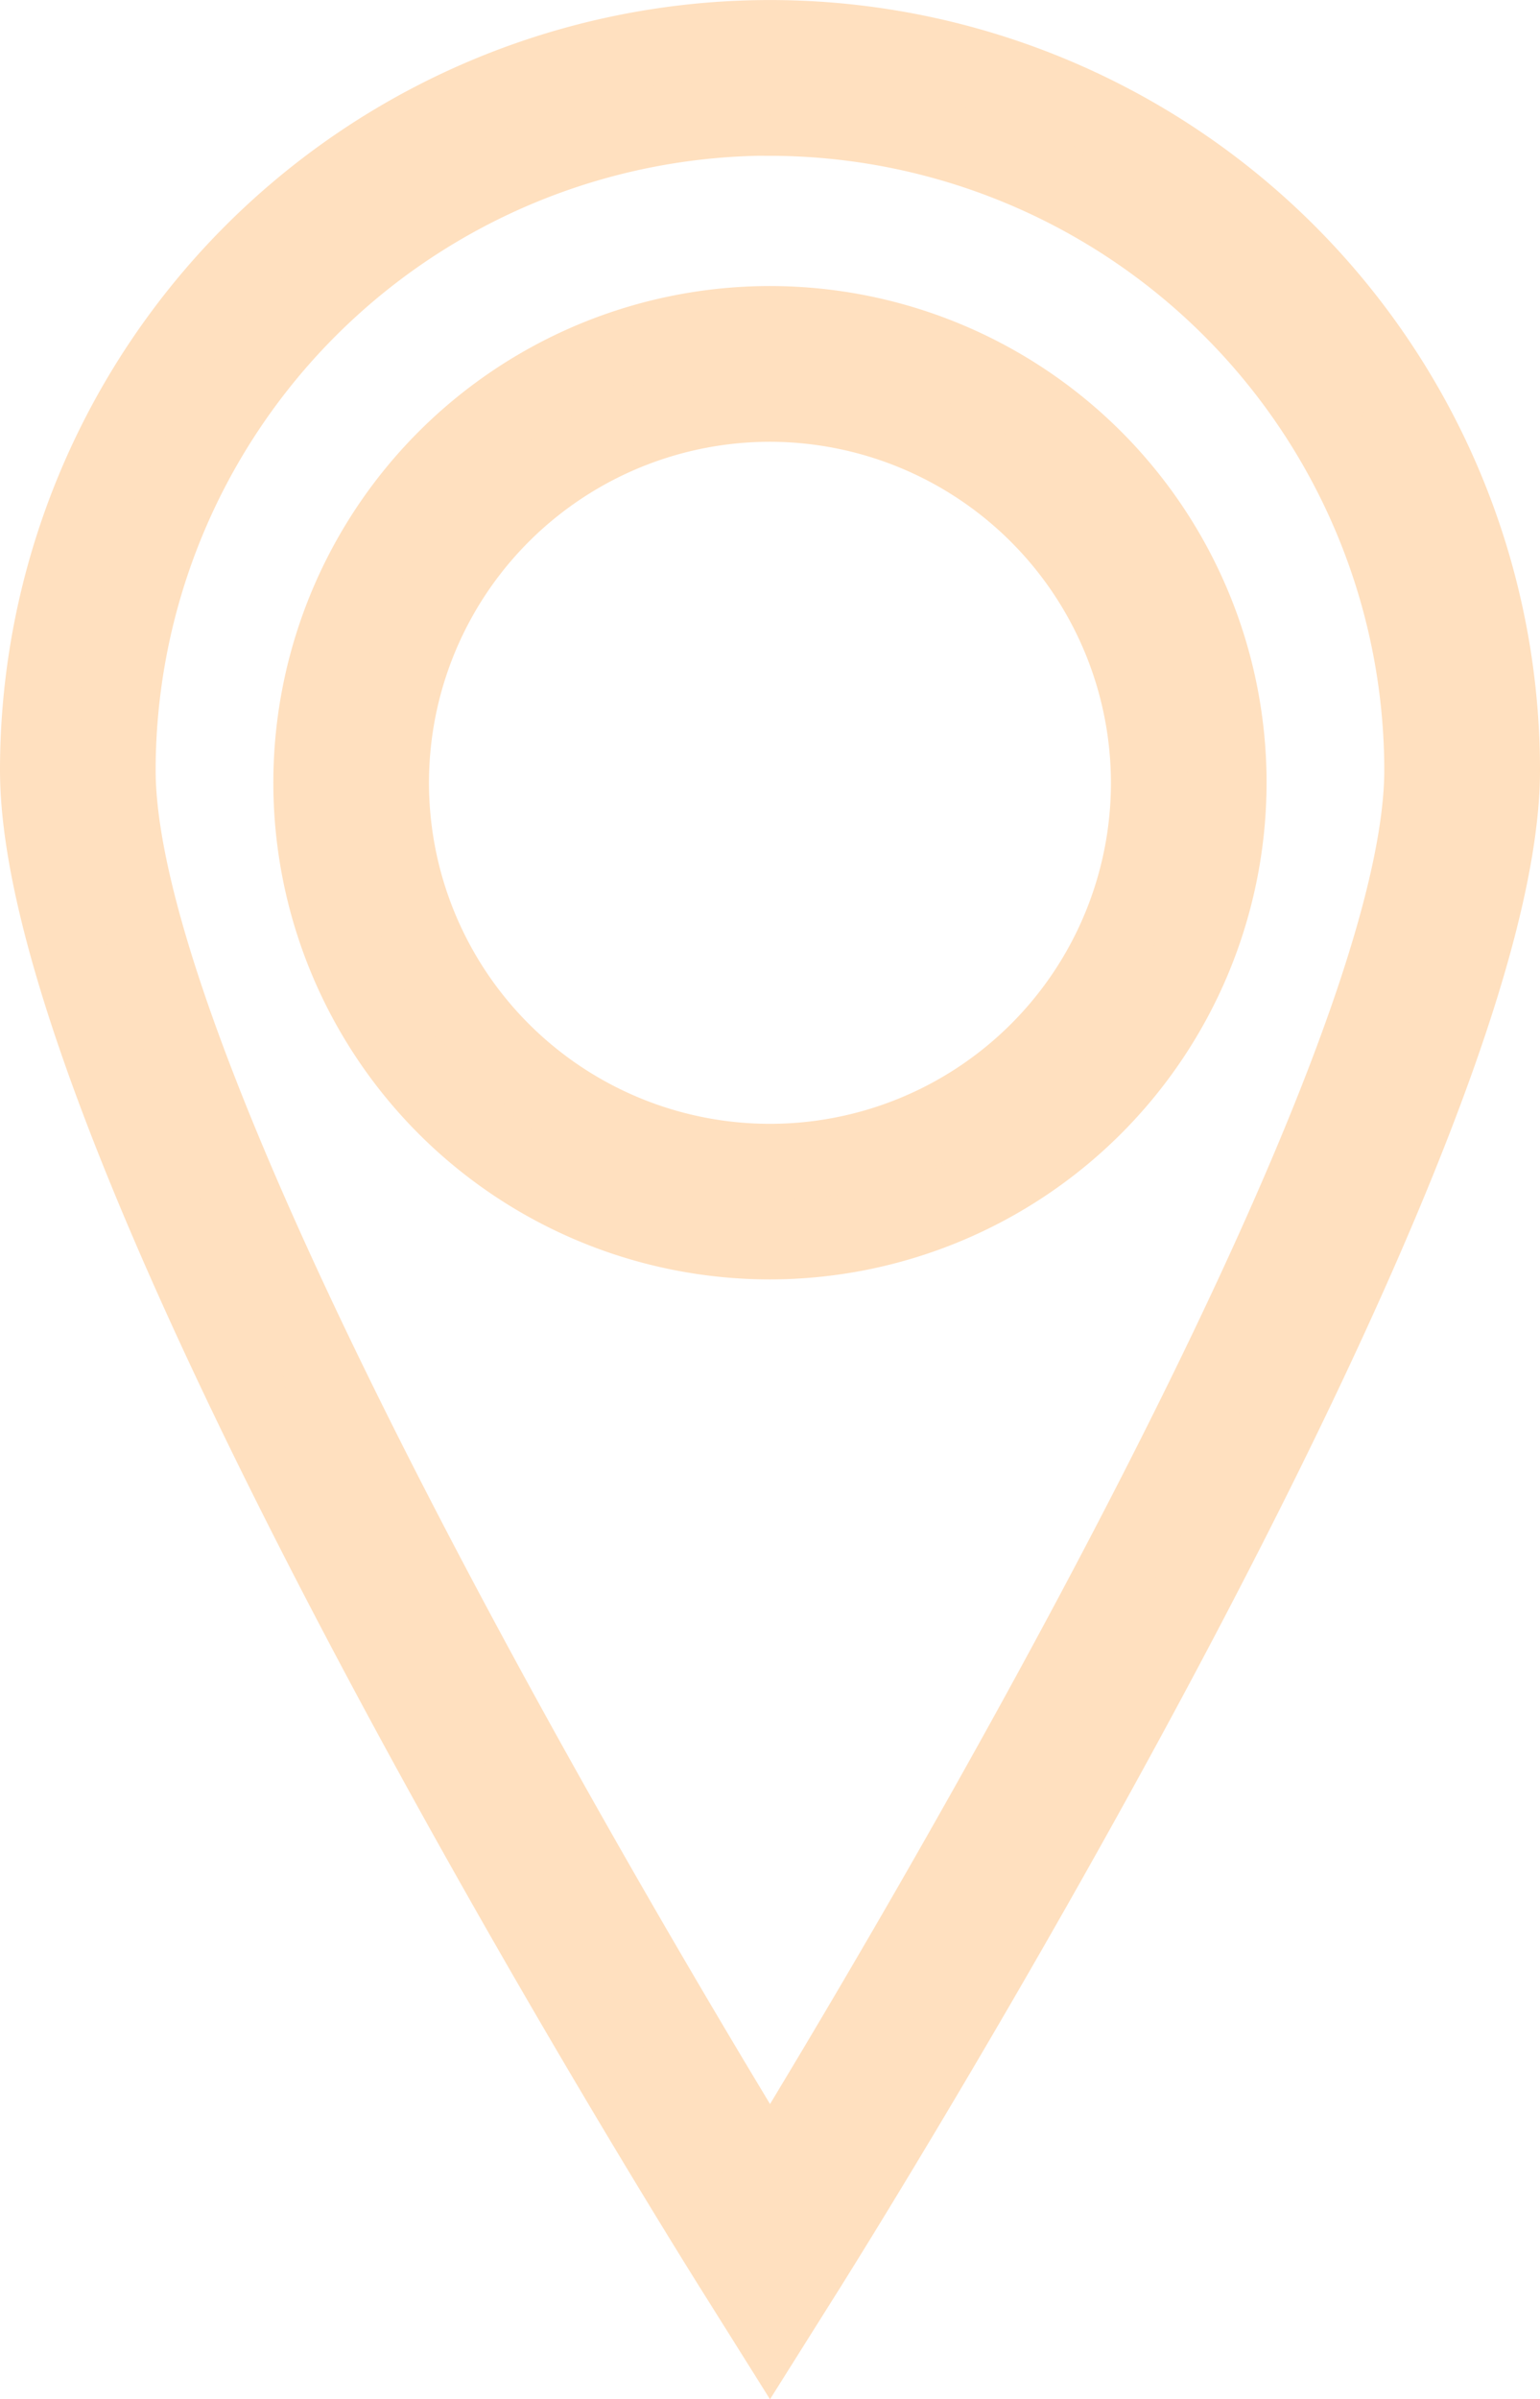
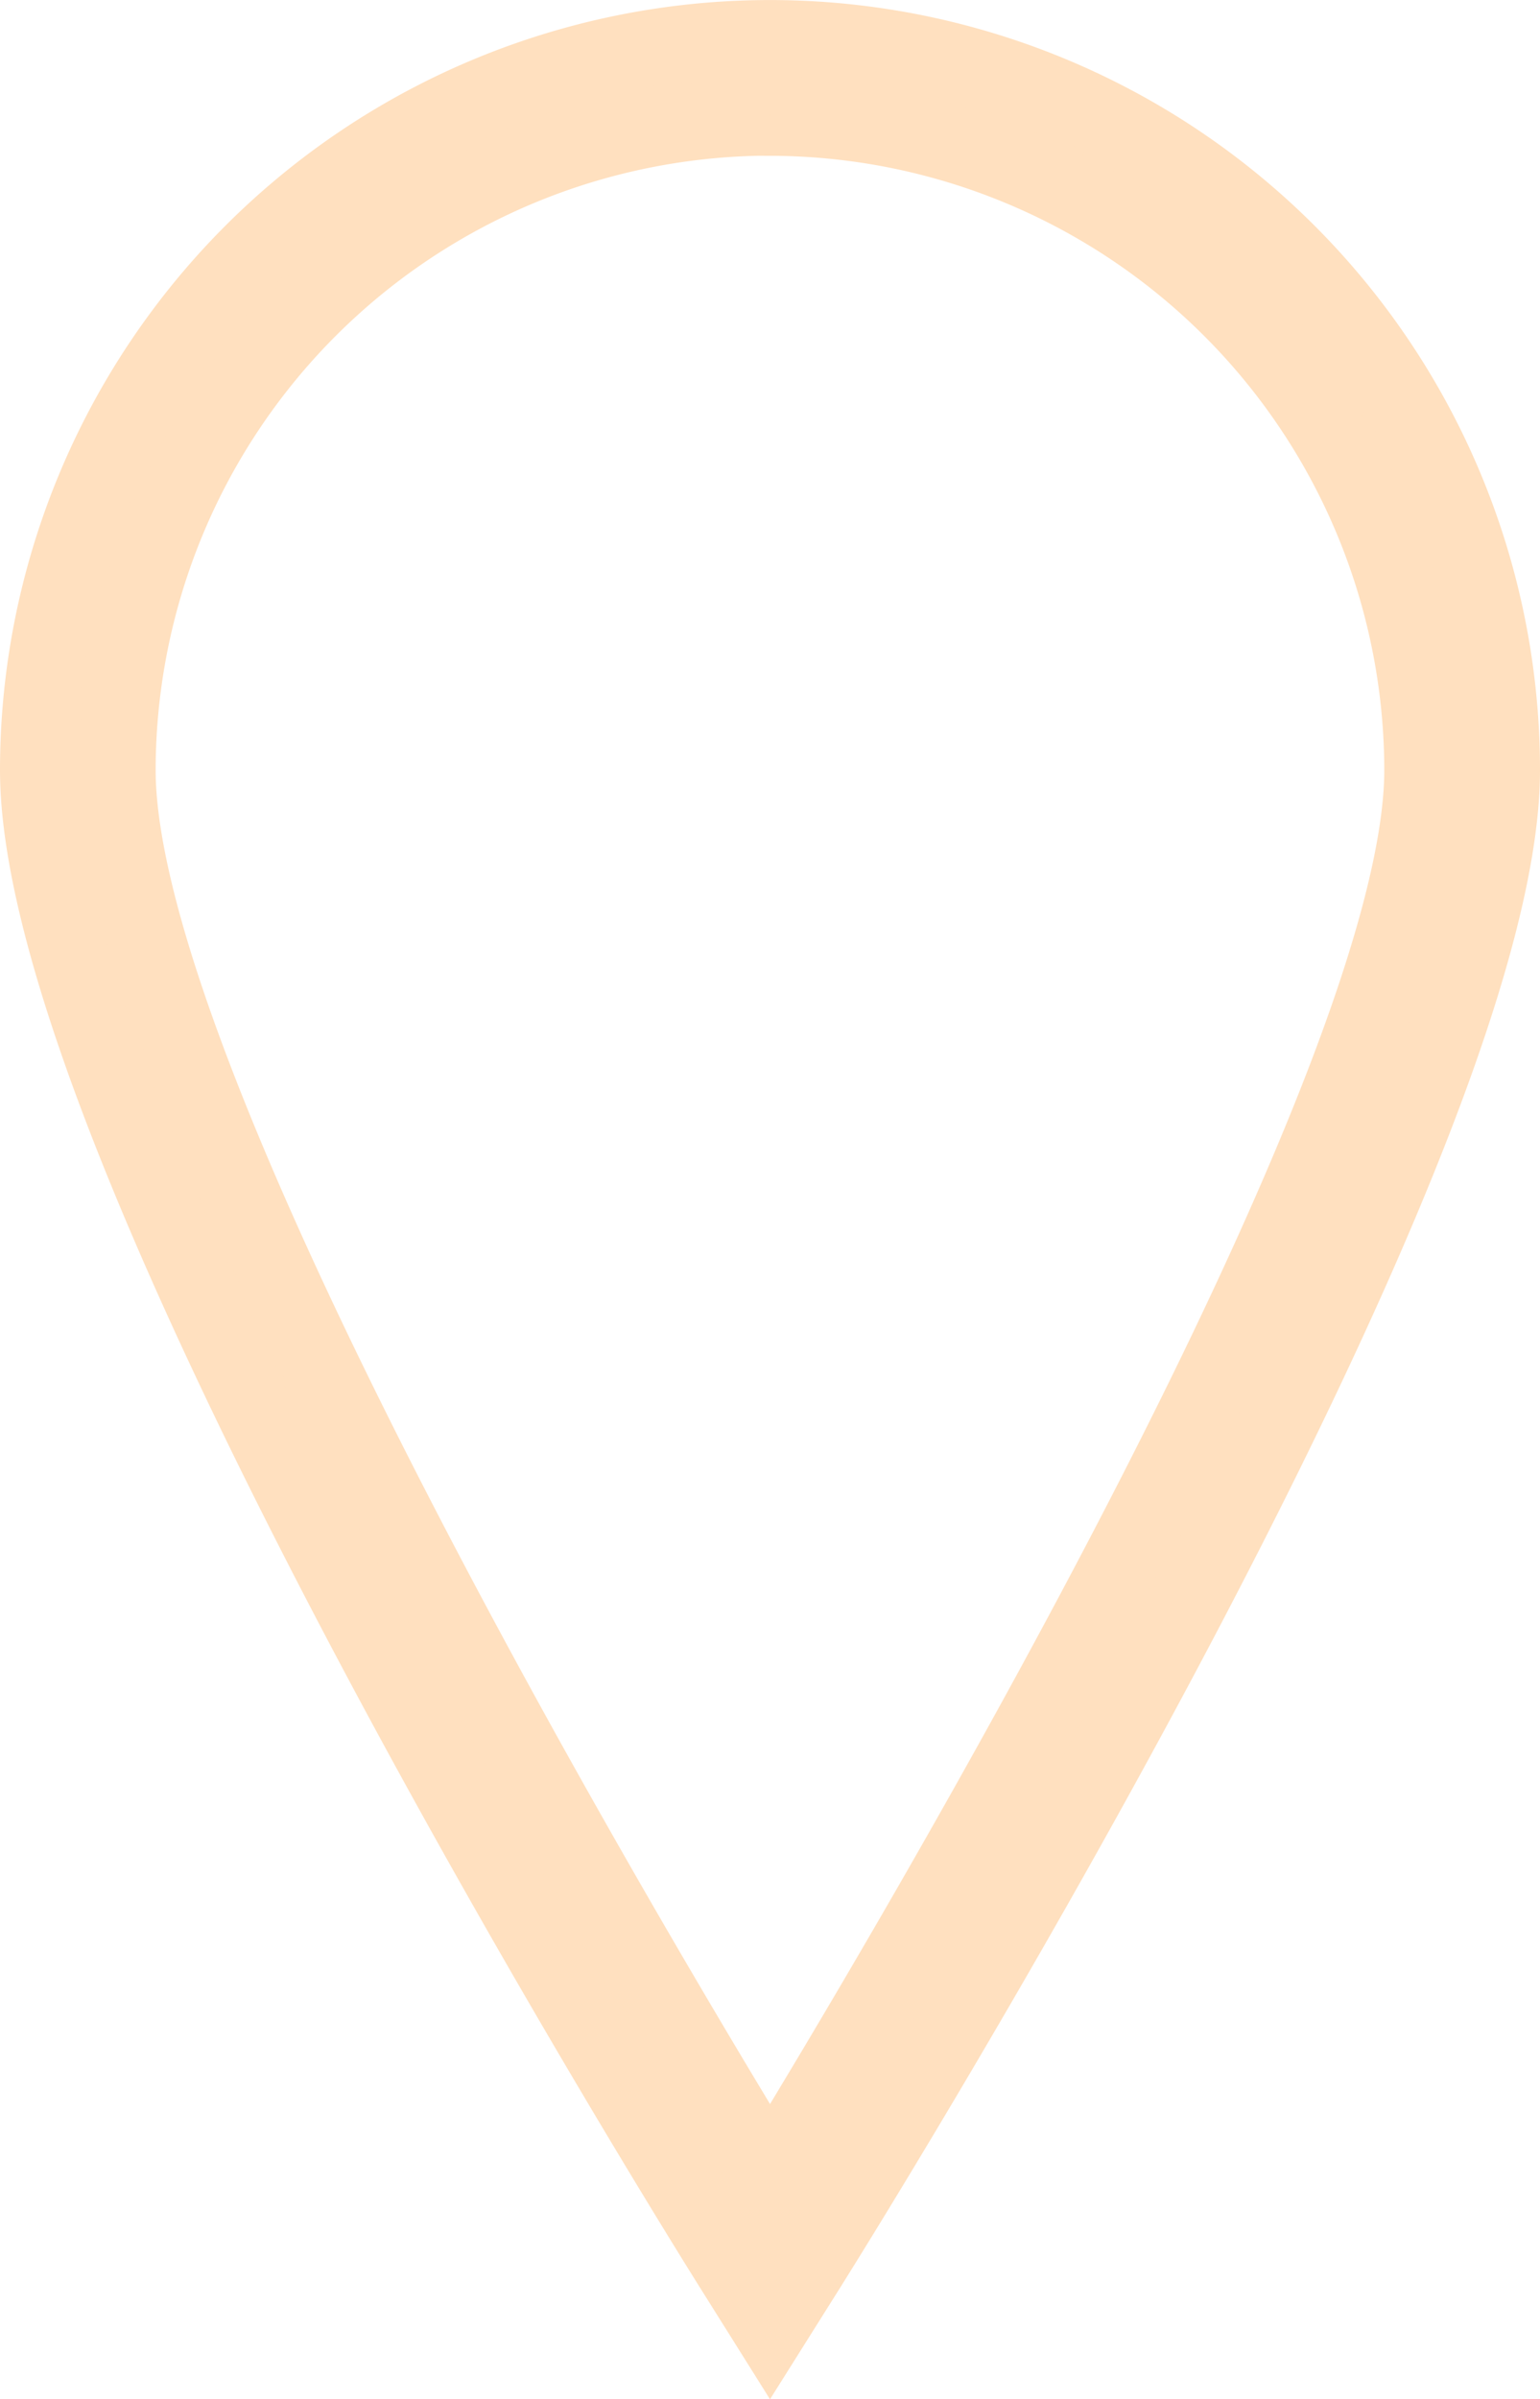
<svg xmlns="http://www.w3.org/2000/svg" width="20.175" height="31.427" viewBox="0 0 20.175 31.427">
  <g id="Groupe_951" data-name="Groupe 951" transform="translate(0.5 0.5)">
    <g id="Groupe_948" data-name="Groupe 948" transform="translate(0 0)">
      <g id="Groupe_947" data-name="Groupe 947">
        <path id="Tracé_1659" data-name="Tracé 1659" d="M234.118,231.447l-.439-.7c-.374-.594-9.149-14.6-9.149-19.7a9.587,9.587,0,0,1,19.175,0c0,5.1-8.773,19.108-9.147,19.7Zm0-28.949a8.558,8.558,0,0,0-8.549,8.547c0,4.182,6.743,15.485,8.549,18.438,1.806-2.953,8.547-14.257,8.547-18.438A8.556,8.556,0,0,0,234.118,202.5Z" transform="translate(-224.53 -201.459)" fill="#ffe0bf" stroke="#ffe0bf" stroke-width="1" />
      </g>
    </g>
    <g id="Groupe_950" data-name="Groupe 950" transform="translate(3.582 3.748)">
      <g id="Groupe_949" data-name="Groupe 949">
-         <path id="Tracé_1660" data-name="Tracé 1660" d="M233.984,217.078a6.006,6.006,0,1,1,6.005-6.005A6.012,6.012,0,0,1,233.984,217.078Zm0-10.972a4.967,4.967,0,1,0,4.966,4.967A4.973,4.973,0,0,0,233.984,206.106Z" transform="translate(-227.978 -205.067)" fill="#ffe0bf" stroke="#ffe0bf" stroke-width="1" />
-       </g>
+         </g>
    </g>
  </g>
</svg>